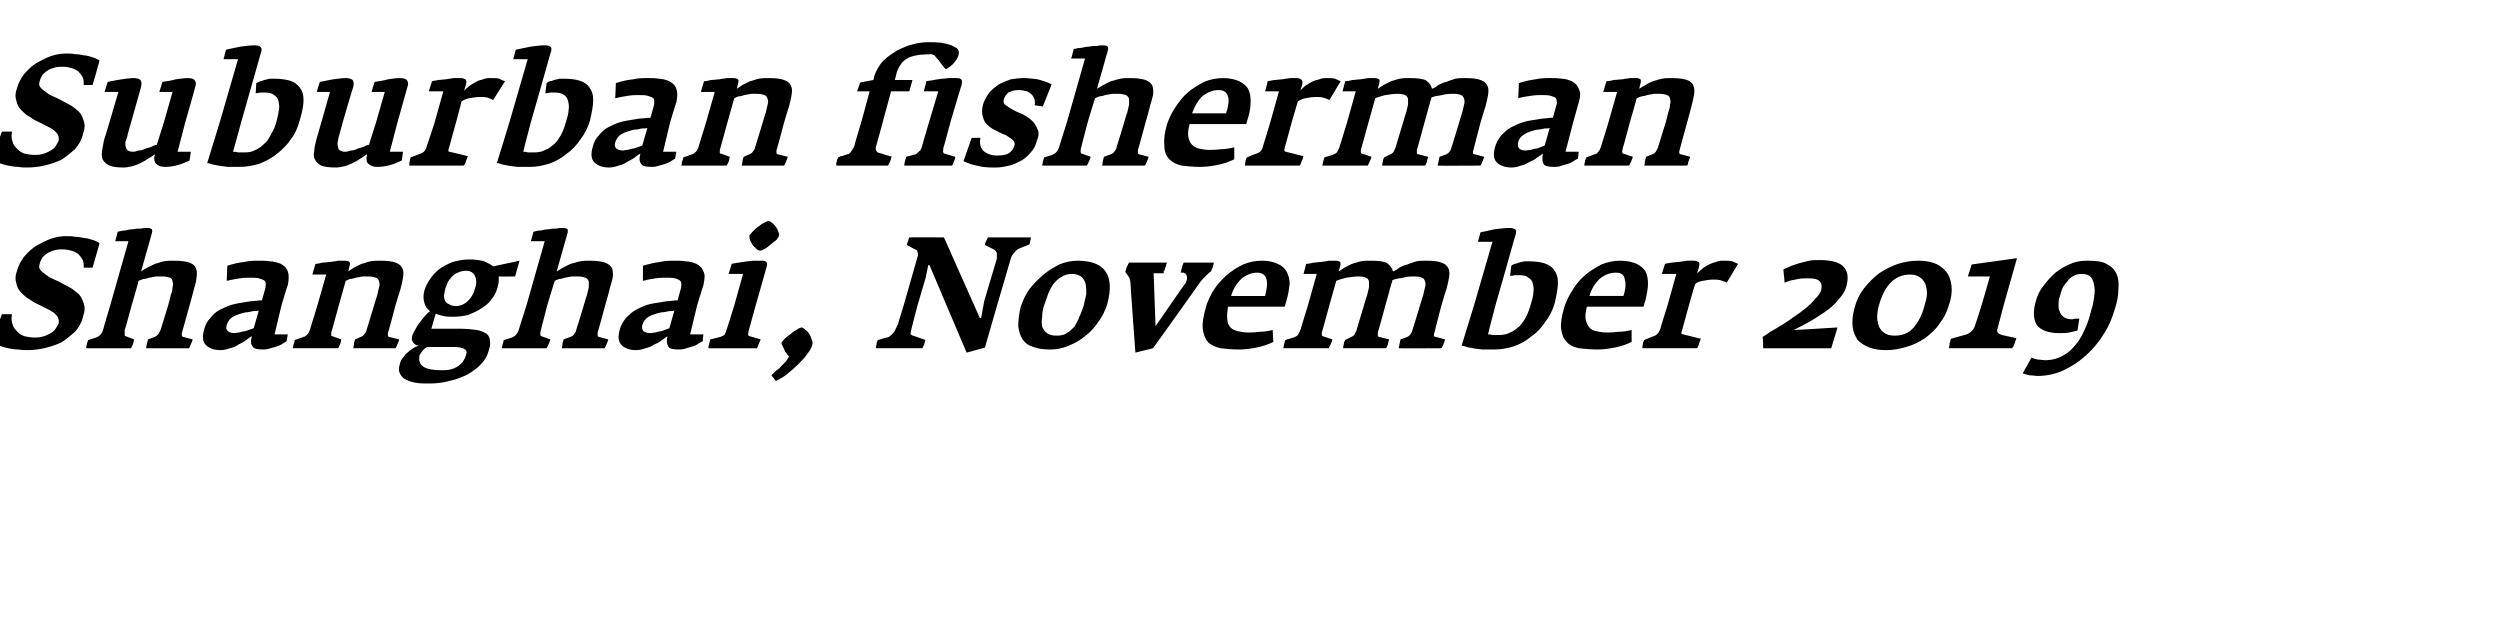
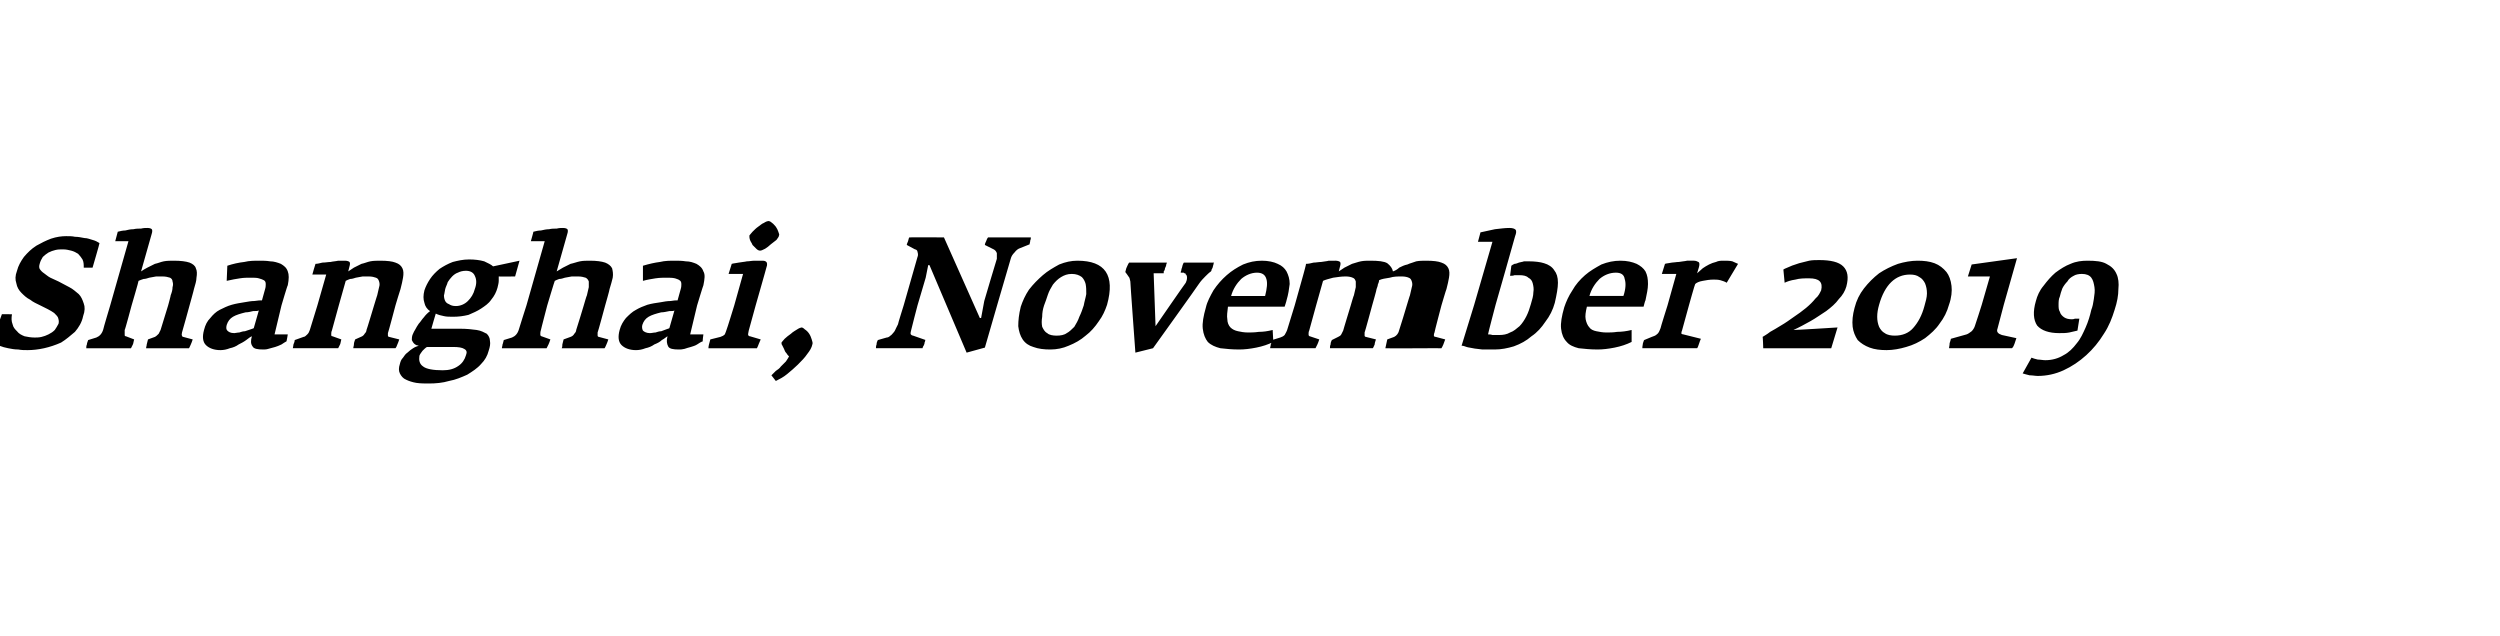
<svg xmlns="http://www.w3.org/2000/svg" version="1.1" width="397px" height="101px" viewBox="0 -5 397 101" style="top:-5px">
  <desc>Suburban fisherman Shanghai, November 2019</desc>
  <defs />
  <g id="Polygon148547">
-     <path d="m13.2 45.2c.3-.8.3-1.5.1-2c-.2-.6-.4-1.1-.8-1.5c-.5-.4-.9-.8-1.5-1.1c-.6-.3-1.1-.6-1.7-.9c-.4-.2-.9-.4-1.3-.6c-.4-.2-.7-.5-1-.7c-.3-.2-.5-.4-.7-.7c-.1-.2-.1-.5 0-.8c.1-.4.3-.8.5-1.1c.3-.3.6-.5.9-.7c.4-.2.7-.3 1.1-.4c.4-.1.8-.1 1.2-.1c.5 0 .9.1 1.3.2c.4.1.8.3 1.1.5c.3.3.5.6.7.9c.2.4.2.8.2 1.3h1.4s1.15-3.92 1.1-3.9c-.3-.2-.7-.4-1.1-.5c-.4-.1-.8-.3-1.3-.3c-.5-.1-1-.2-1.5-.2c-.4-.1-.9-.1-1.4-.1c-.7 0-1.5.1-2.4.4c-.8.3-1.6.7-2.3 1.1c-.8.5-1.4 1.1-2 1.8c-.5.7-.9 1.4-1.1 2.2c-.3.8-.3 1.4-.1 2c.1.6.4 1.1.8 1.5c.4.4.8.8 1.4 1.1c.5.4 1 .6 1.6.9l1.2.6c.4.2.7.4 1 .6c.3.3.5.5.6.7c.1.3.2.6.1 1c-.2.4-.4.7-.6 1c-.3.3-.6.5-1 .7c-.4.2-.7.3-1.1.4c-.4.1-.8.1-1.1.1c-.6 0-1.1-.1-1.6-.2c-.5-.2-.9-.4-1.2-.8c-.3-.3-.6-.6-.7-1.1c-.2-.5-.2-1-.1-1.6H.3s-1.61 4.39-1.6 4.4c.3.2.7.4 1.2.6c.5.2.9.3 1.4.4c.5.1 1 .2 1.6.2c.5.1 1 .1 1.5.1c.8 0 1.7-.1 2.6-.3c.9-.2 1.8-.5 2.7-.9c.8-.5 1.5-1.1 2.2-1.7c.6-.7 1.1-1.5 1.3-2.5zm17.4 3.7l-1.5-.4c-.1 0-.2-.1-.2-.2c-.1-.1 0-.3 0-.5c.02.01 1.2-4.3 1.2-4.3c0 0 .73-2.61.7-2.6c.2-.7.4-1.3.4-1.8c.1-.6.1-1.1-.1-1.5c-.1-.4-.5-.7-1-.9c-.6-.2-1.4-.3-2.5-.3c-.5 0-1.1 0-1.6.1c-.5.1-.9.3-1.4.4l-1.2.6c-.4.2-.7.4-1 .6l1.7-6c.1-.3.1-.6 0-.7c-.1-.1-.3-.2-.7-.2c-.3 0-.6 0-1 .1c-.4 0-.8 0-1.2.1c-.5 0-.9.1-1.3.2c-.4 0-.8.1-1.2.2l-.4 1.5h2.1l-2.9 10.2s-1.14 3.81-1.1 3.8c-.2.7-.6 1.1-1.1 1.3L14 49c-.1.3-.2.5-.2.7c-.1.2-.1.4-.1.6h7.1l.3-.6c.1-.2.1-.5.2-.8l-1.3-.5c-.2 0-.2-.1-.2-.3v-.7c.05.04 1.1-3.9 1.1-3.9c0 0 1.15-3.91 1.1-3.9c.2-.1.5-.2.8-.3c.3 0 .6-.1.9-.2c.4-.1.7-.1 1.1-.2h1c.5 0 .9.1 1.2.2c.2.1.4.3.4.6c.1.3.1.6 0 .9c0 .4-.1.8-.3 1.3c.05-.04-.4 1.6-.4 1.6l-1.2 3.9l-.3.6c-.2.2-.4.4-.6.5l-1.1.4c-.1.3-.1.5-.2.8c0 .2-.1.4-.1.6h6.8c.1-.1.2-.4.3-.6c.1-.2.2-.5.3-.8zm14.9.3c.03-.04.2-1.1.2-1.1h-2.1l1.1-4.6s.95-3.24 1-3.2c.2-1 .2-1.7 0-2.2c-.2-.6-.6-.9-1.1-1.2c-.5-.2-1.1-.4-1.7-.4c-.6-.1-1.2-.1-1.7-.1c-.8 0-1.6 0-2.4.2c-.9.1-1.8.3-2.7.6l-.1 2.4c.8-.2 1.5-.3 2.1-.4c.6-.1 1.2-.1 1.6-.1c.6 0 1.1 0 1.4.1c.4.1.6.2.8.3c.2.1.3.3.3.6c0 .2 0 .5-.1.8l-.5 1.8c-.3 0-.6 0-1.2.1c-.5 0-1 .1-1.6.2c-.6.1-1.3.2-2 .4c-.7.2-1.3.5-1.9.8c-.6.3-1.1.8-1.5 1.3c-.5.5-.8 1.1-1 1.9c-.3 1.1-.2 1.9.3 2.4c.5.5 1.3.8 2.3.8c.5 0 1-.1 1.5-.3c.5-.1 1-.3 1.4-.6c.4-.2.8-.4 1.2-.7c.3-.2.6-.5.9-.6c-.2.7-.2 1.2.1 1.6c.2.4.8.5 1.7.5c.2 0 .5 0 .8-.1l1.1-.3c.3-.1.6-.2 1-.4c.3-.2.6-.4.8-.5zm-5.2-2.1c-.1.1-.3.1-.5.2l-.9.3c-.3 0-.6.1-.9.2c-.3 0-.6.1-.8.1c-.6 0-.9-.2-1.1-.4c-.2-.2-.2-.5-.1-.9c.2-.6.5-1 1-1.3c.5-.3 1.2-.5 2-.7c.4 0 .8-.1 1.2-.2c.5 0 .7 0 .9-.1l-.8 2.8zm23.1 1.8l-1.6-.4c-.1 0-.2-.1-.2-.2v-.4c.04-.01 1.2-4.4 1.2-4.4c0 0 .78-2.61.8-2.6c.2-.7.3-1.3.4-1.8c.1-.6.1-1.1-.1-1.5c-.2-.4-.5-.7-1.1-.9c-.5-.2-1.3-.3-2.4-.3c-.5 0-1.1 0-1.6.1c-.5.1-.9.3-1.4.4l-1.2.6l-.9.6l.2-.8c.1-.3.1-.6 0-.7c-.1-.1-.4-.2-.7-.2h-1.1c-.4.1-.8.1-1.2.2c-.4 0-.8.1-1.3.1c-.4.1-.8.2-1.1.2c-.04.04-.5 1.7-.5 1.7h2.2l-1.4 4.9s-1.21 3.89-1.2 3.9c-.1.3-.2.5-.4.7c-.2.2-.4.4-.6.4l-1.4.5c0 .2-.1.5-.2.7c0 .2-.1.5-.1.6h7.2l.3-.6c.1-.2.1-.5.2-.8l-1.4-.5c-.2 0-.2-.1-.2-.3c0-.2 0-.4.1-.6l1.1-4l1.1-3.9c.2-.1.4-.2.7-.3c.3 0 .6-.1.9-.2c.4-.1.7-.1 1.1-.2h.9c.6 0 .9.1 1.2.2c.3.1.4.3.5.6c.1.3.1.6 0 .9c-.1.4-.2.8-.3 1.3c0-.04-.5 1.6-.5 1.6c0 0-1.18 3.94-1.2 3.9c0 .2-.1.4-.3.6c-.1.2-.3.4-.6.5l-.9.4c-.1.3-.2.5-.2.8c0 .2-.1.4-.1.6h6.7c.1-.1.2-.3.3-.6c.1-.2.2-.5.3-.8zm18.4-10l.7-2.5l-4.2.9c-.3-.3-.8-.5-1.4-.8c-.7-.2-1.5-.3-2.4-.3c-1 0-1.8.2-2.6.4c-.8.3-1.5.7-2.1 1.1c-.6.5-1.1 1-1.5 1.6c-.4.6-.7 1.2-.9 1.8c-.2.8-.2 1.4 0 2c.1.5.4 1 .9 1.3c-.4.3-.7.6-1 1c-.3.3-.5.7-.8 1c-.2.3-.4.6-.6 1c-.2.3-.3.6-.4.8c-.1.3-.1.6-.1.8c.1.2.2.4.3.5c.1.1.2.2.4.3c.1 0 .3.1.4.1c-.3.1-.6.2-.9.4c-.3.2-.6.4-.9.7c-.3.2-.5.5-.7.8c-.3.3-.4.6-.5 1c-.2.6-.2 1.1 0 1.5c.2.4.5.8 1 1c.4.2 1 .4 1.6.5c.7.1 1.3.1 2 .1c1.1 0 2.2-.1 3.2-.4c1.1-.2 2-.6 2.9-1c.8-.5 1.6-1 2.2-1.7c.6-.6 1-1.3 1.2-2.1c.2-.6.3-1.1.2-1.6c0-.4-.2-.8-.5-1.1c-.4-.2-.9-.5-1.6-.6c-.7-.1-1.6-.2-2.7-.2h-4.5s.67-2.36.7-2.4c.4.2.8.3 1.3.4c.4.1.9.1 1.5.1c.8 0 1.6-.1 2.4-.3c.7-.3 1.4-.6 2-1c.6-.4 1.2-.8 1.6-1.4c.5-.6.8-1.2 1-1.9c.1-.4.2-.8.2-1.1v-.7c-.04.04 2.6 0 2.6 0zm-6.4 2c-.2.8-.6 1.4-1.1 1.9c-.5.5-1.2.8-1.9.8c-.5 0-.8-.1-1.1-.3c-.3-.1-.5-.3-.6-.5c-.1-.2-.2-.5-.2-.9c.1-.3.1-.6.2-1c.1-.4.3-.7.4-1.1c.2-.3.4-.6.7-.9c.3-.3.6-.5.9-.6c.4-.2.8-.3 1.3-.3c.7 0 1.2.3 1.4.8c.3.6.3 1.3 0 2.1zM74 51.4c-.2.7-.6 1.3-1.2 1.7c-.7.5-1.5.7-2.5.7c-1.5 0-2.6-.2-3.1-.6c-.6-.4-.7-1-.6-1.7c.1-.3.3-.5.5-.8c.2-.2.5-.5.7-.6h4.2c.8 0 1.4.1 1.7.3c.4.2.5.5.3 1zm22.6-2.5l-1.5-.4c-.1 0-.2-.1-.2-.2v-.5c.04.01 1.2-4.3 1.2-4.3c0 0 .75-2.61.7-2.6c.2-.7.4-1.3.5-1.8c.1-.6 0-1.1-.1-1.5c-.2-.4-.6-.7-1.1-.9c-.6-.2-1.4-.3-2.4-.3c-.6 0-1.1 0-1.6.1c-.5.1-1 .3-1.5.4l-1.2.6c-.3.2-.7.4-1 .6l1.7-6c.1-.3.1-.6 0-.7c-.1-.1-.3-.2-.7-.2c-.3 0-.6 0-1 .1c-.4 0-.8 0-1.2.1c-.4 0-.9.1-1.3.2c-.4 0-.8.1-1.2.2c.04-.04-.4 1.5-.4 1.5h2.2l-2.9 10.2s-1.22 3.81-1.2 3.8c-.2.7-.6 1.1-1.1 1.3L80 49c-.1.3-.1.5-.2.7c0 .2-.1.4-.1.6h7.1l.3-.6c.1-.2.2-.5.3-.8l-1.4-.5c-.1 0-.2-.1-.2-.3c0-.2 0-.4.1-.7c-.03.04 1-3.9 1-3.9c0 0 1.17-3.91 1.2-3.9c.2-.1.4-.2.7-.3c.3 0 .6-.1.9-.2c.4-.1.7-.1 1.1-.2h1c.5 0 .9.1 1.2.2c.2.1.4.3.5.6v.9c-.1.4-.2.8-.3 1.3c-.03-.04-.5 1.6-.5 1.6c0 0-1.16 3.86-1.2 3.9c0 .2-.1.4-.3.6c-.1.2-.3.4-.6.5l-1.1.4c-.1.3-.1.5-.2.8c0 .2 0 .4-.1.6h6.8c.1-.1.2-.4.3-.6c.1-.2.2-.5.3-.8zm15 .3c-.05-.04.1-1.1.1-1.1h-2.1l1.1-4.6s.98-3.24 1-3.2c.2-1 .3-1.7 0-2.2c-.2-.6-.6-.9-1.1-1.2c-.5-.2-1-.4-1.7-.4c-.6-.1-1.2-.1-1.7-.1c-.8 0-1.6 0-2.4.2c-.8.1-1.7.3-2.7.6v2.4c.7-.2 1.4-.3 2-.4c.7-.1 1.2-.1 1.7-.1c.5 0 1 0 1.4.1c.3.1.6.2.7.3c.2.1.3.3.3.6c0 .2 0 .5-.1.8l-.5 1.8c-.3 0-.6 0-1.1.1c-.5 0-1.1.1-1.6.2c-.7.1-1.4.2-2.1.4c-.6.2-1.3.5-1.8.8c-.6.3-1.1.8-1.6 1.3c-.4.5-.8 1.1-1 1.9c-.3 1.1-.2 1.9.3 2.4c.5.5 1.3.8 2.3.8c.5 0 1-.1 1.5-.3c.5-.1 1-.3 1.4-.6c.5-.2.9-.4 1.2-.7c.4-.2.7-.5.9-.6c-.2.7-.1 1.2.1 1.6c.2.4.8.5 1.7.5c.3 0 .5 0 .9-.1c.3-.1.6-.2 1-.3c.3-.1.7-.2 1-.4c.3-.2.6-.4.9-.5zm-5.3-2.1c-.1.1-.3.1-.5.2c-.3.1-.5.2-.8.3c-.3 0-.6.1-.9.2c-.3 0-.6.1-.9.1c-.5 0-.9-.2-1.1-.4c-.1-.2-.2-.5-.1-.9c.2-.6.5-1 1-1.3c.5-.3 1.2-.5 2-.7c.4 0 .8-.1 1.3-.2c.4 0 .7 0 .8-.1l-.8 2.8zm17.4-14.7c.1-.1 0-.3-.1-.6c-.1-.3-.2-.5-.4-.8c-.2-.2-.4-.5-.6-.6c-.2-.2-.4-.3-.6-.3c-.1 0-.4.1-.7.3c-.3.1-.6.4-.9.6c-.3.2-.6.5-.9.8c-.2.2-.4.5-.5.6c0 .2 0 .4.1.7c.1.3.3.5.4.8l.6.6c.2.2.4.3.6.3c.2 0 .4-.1.8-.3c.3-.2.6-.4.9-.7c.3-.2.6-.5.9-.7c.2-.3.4-.5.4-.7zm-2.9 16.5l-1.7-.5c-.2 0-.2-.1-.3-.2c0-.1 0-.3.1-.7l1.1-4s1.73-6.04 1.7-6c.2-.5.1-.8 0-.9c-.2-.2-.4-.2-.8-.2h-1.1c-.4 0-.8.1-1.2.1c-.4.1-.8.1-1.3.2c-.4.1-.8.1-1.1.2l-.5 1.6h2.3l-1.4 5s-1.18 3.84-1.2 3.8c-.1.3-.2.6-.3.8c-.2.2-.4.3-.7.4l-1.6.4c-.2.7-.3 1.1-.3 1.4h7.7c.1-.2.2-.4.3-.7c.1-.2.2-.5.3-.7zm8.2.8c.1-.2 0-.5-.1-.8c-.1-.3-.2-.6-.4-.9c-.2-.3-.4-.5-.7-.7c-.2-.2-.4-.3-.5-.3c-.1 0-.4.1-.7.3c-.3.2-.7.4-1 .7c-.4.3-.7.5-1 .8c-.3.3-.4.5-.5.6c0 .1 0 .3.1.4l.3.6c.1.3.2.5.4.7c.1.2.3.4.4.5c-.1.2-.3.5-.5.8l-.8.8c-.2.3-.5.5-.8.7l-.7.7l.7.9c.6-.3 1.2-.6 1.8-1.1c.6-.5 1.2-1 1.7-1.5c.6-.6 1.1-1.1 1.5-1.7c.4-.5.7-1 .8-1.5zm34.5-15.9c0-.2.1-.3.1-.6c.1-.2.1-.4.1-.5h-6.8c-.1.1-.2.3-.3.6c-.1.2-.2.4-.2.6l1.4.7c.2.1.4.3.5.6v.9c-.04.04-2 6.7-2 6.7l-.5 2.7h-.2l-5.7-12.8s-5.49-.04-5.5 0c-.1.1-.1.3-.2.6c-.1.3-.2.4-.2.6l1.3.7c.2 0 .4.2.4.4c.1.3.1.6 0 .8c0 .04-2.2 7.7-2.2 7.7c0 0-.93 2.96-.9 3l-.3.6c-.1.2-.2.5-.4.7c-.2.2-.3.4-.5.5c-.2.2-.4.3-.6.3l-1.4.4c-.1.2-.2.4-.2.7c-.1.2-.1.5-.1.6h7.4s0-.1.1-.3c.1-.1.1-.2.2-.4c0-.1 0-.2.1-.4c0-.1 0-.2.1-.2l-2-.7c-.2 0-.4-.2-.4-.3c0-.1 0-.3.1-.6c-.02-.01 1-3.9 1-3.9l1.3-4.4l.4-2h.2l5.9 13.9l2.9-.8s4.07-14.09 4.1-14.1c.1-.4.3-.7.6-1c.3-.4.6-.6.9-.7l1.5-.6zm12.3 9.6c1.3-4.7-.3-7-4.7-7c-1 0-1.9.2-2.9.6c-.9.5-1.8 1-2.6 1.7c-.8.7-1.5 1.4-2.2 2.3c-.6.9-1 1.8-1.3 2.7c-.3 1.2-.4 2.2-.4 3.1c.1.8.3 1.5.7 2.1c.4.6 1 1 1.7 1.2c.8.3 1.7.4 2.7.4c1 0 2-.2 2.9-.6c1-.4 1.9-.9 2.7-1.6c.8-.6 1.5-1.4 2.1-2.3c.6-.8 1-1.7 1.3-2.6zm-3.7.1c-.2.6-.4 1.2-.7 1.8c-.2.6-.5 1.1-.8 1.6c-.4.4-.8.8-1.2 1c-.4.3-1 .4-1.6.4c-.6 0-1.2-.1-1.5-.4c-.4-.2-.6-.6-.8-1c-.1-.5-.1-1 0-1.6c0-.6.1-1.2.3-1.8c.2-.5.4-1.1.6-1.7c.2-.6.5-1.1.8-1.6c.4-.5.8-.9 1.3-1.2c.5-.3 1-.5 1.7-.5c.7 0 1.2.2 1.6.5c.3.3.5.7.6 1.1c.1.5.1 1 .1 1.6c-.1.6-.3 1.2-.4 1.8zm20.6-6.5c0-.2.1-.3.1-.3H188c-.1.1-.1.2-.2.4c0 .1-.1.3-.1.4c-.1.2-.1.3-.1.4c-.1.2-.1.3-.1.4h.5c0 .1.1.1.2.1c.1.1.1.1.1.2c.1 0 .2.2.2.5c0 .3-.1.6-.2.8c-.05.01-4.8 6.9-4.8 6.9l-.3-8.4h1.6v-.3c.1-.1.2-.3.2-.5c.1-.2.2-.4.2-.6c.1-.2.1-.3.1-.3h-6c-.2.3-.3.6-.4.8c-.1.2-.1.4-.2.7c.2.3.4.5.5.7c.2.2.2.4.3.8c-.03-.04.8 11.3.8 11.3l2.8-.7s7.24-10.09 7.2-10.1c.4-.6.8-1 1.1-1.3c.3-.3.6-.6.9-.8c0 0 .1-.1.1-.3c.1-.1.1-.2.2-.4c0-.2.1-.3.1-.4zm11.3 6.7s.34-1.04.3-1c.3-1 .4-1.8.5-2.6c0-.8-.2-1.4-.5-2c-.3-.5-.7-.9-1.4-1.2c-.6-.3-1.5-.5-2.5-.5c-1.1 0-2 .2-3 .6c-1 .5-1.8 1-2.6 1.7c-.8.7-1.5 1.5-2.1 2.4c-.5.9-1 1.8-1.2 2.7c-.4 1.4-.6 2.5-.5 3.4c.1.9.4 1.6.8 2.1c.5.5 1.2.8 2 1c.9.1 1.8.2 3 .2c.8 0 1.7-.1 2.7-.3c1-.2 1.9-.5 2.7-.9l-.1-1.9c-.8.2-1.5.3-2.2.3c-.7.1-1.3.1-1.7.1c-.6 0-1.2-.1-1.6-.2c-.5-.1-.9-.3-1.2-.6c-.3-.3-.5-.8-.5-1.3c-.1-.5 0-1.2.1-2h9zm-3.1-1.7h-5.4c.3-1.1.9-2 1.6-2.7c.7-.6 1.6-1 2.5-1c.8 0 1.3.3 1.5 1c.2.6.1 1.5-.2 2.7zm28 8.3c.2-.3.4-.8.6-1.4l-1.5-.4c-.2 0-.3-.1-.3-.2c0-.1 0-.3.1-.5c-.04.01 1.1-4.3 1.1-4.3c0 0 .77-2.61.8-2.6c.2-.7.3-1.3.4-1.8c.1-.6.1-1.1-.1-1.5c-.2-.4-.5-.7-1.1-.9c-.5-.2-1.3-.3-2.4-.3c-.5 0-1.1 0-1.6.1c-.5.2-1 .3-1.4.5c-.5.1-.9.3-1.3.5c-.3.3-.7.5-1 .6c-.1-.5-.4-.9-.9-1.3c-.5-.3-1.4-.4-2.7-.4c-.5 0-1 0-1.5.1c-.5.1-1 .3-1.4.4l-1.2.6l-.9.6l.2-.8c.1-.3.1-.6 0-.7c-.1-.1-.4-.2-.7-.2H211c-.3.1-.7.1-1.2.2c-.4 0-.8.1-1.2.1c-.4.1-.8.2-1.2.2c.03.04-.4 1.6-.4 1.6h2.1l-1.4 5l-1.2 3.9c-.1.3-.3.6-.4.8c-.2.2-.4.3-.7.4l-1.3.4c-.1.3-.1.5-.2.7c0 .2-.1.4-.1.6h7.2l.3-.6c.1-.2.2-.5.3-.8l-1.5-.5c-.1 0-.2-.1-.2-.3c0-.2 0-.4.1-.6l1.1-4l1.1-3.9c.4-.2.9-.3 1.6-.5c.7-.1 1.3-.2 2-.2c.5 0 .9.1 1.1.2c.3.1.4.3.5.6v.9c-.1.4-.2.8-.3 1.3c-.03-.04-.5 1.6-.5 1.6c0 0-1.23 4.04-1.2 4l-.3.6c-.1.2-.3.3-.5.4l-1 .5c-.1.2-.2.4-.2.7c-.1.2-.1.4-.1.6h6.8c.1-.1.2-.4.3-.6c0-.2.1-.5.2-.8l-1.6-.4c-.1 0-.2-.1-.2-.2v-.5c.04-.01 1.2-4.3 1.2-4.3c0 0 .75-2.61.7-2.6c.1-.3.2-.5.2-.7c.1-.2.2-.5.2-.7c.4-.2 1-.3 1.7-.4c.6-.2 1.3-.2 1.9-.2c.5 0 .9.1 1.1.2c.3.1.4.3.5.6c.1.3.1.6 0 .9c-.1.4-.2.8-.3 1.3c-.01-.04-.5 1.6-.5 1.6c0 0-1.17 3.91-1.2 3.9c-.1.5-.4.9-.8 1.1l-1.1.4c-.1.5-.2 1-.3 1.4c.04.04 6.8 0 6.8 0c0 0-.01.04 0 0zm18-7.2c.3-1.3.5-2.4.5-3.2c0-.9-.2-1.5-.6-2c-.3-.5-.9-.9-1.6-1.1c-.6-.2-1.5-.3-2.4-.3h-.8c-.2.1-.5.1-.8.2c-.2.1-.5.2-.7.2c-.2.1-.4.2-.5.3l-.2 1.6c.2 0 .5 0 .7-.1h.8c.6 0 1.1.1 1.4.4c.4.2.6.5.7.9c.1.4.2.9.1 1.4c0 .6-.2 1.2-.4 1.9c-.2.7-.4 1.3-.7 1.9c-.3.6-.7 1.2-1.1 1.6c-.5.4-.9.8-1.5 1c-.5.3-1.1.4-1.7.4H237c-.3-.1-.5-.1-.7-.1c-.03-.04 1.2-4.7 1.2-4.7c0 0 3.13-10.91 3.1-10.9c.2-.5.2-.8.1-1c-.2-.2-.5-.3-1-.3c-.7 0-1.4.1-2.3.2c-.8.2-1.5.3-2.3.5l-.4 1.5h2.3l-2.9 10l-2 6.5c.3 0 .5.1.8.2c.3.1.6.1 1 .2c.4.1.9.1 1.5.2h2c1 0 2-.2 3-.5c1.1-.4 2-.9 2.8-1.6c.9-.6 1.6-1.4 2.2-2.3c.7-.9 1.2-1.9 1.5-3zm14.1.6s.26-1.04.3-1c.2-1 .4-1.8.4-2.6c0-.8-.1-1.4-.4-2c-.3-.5-.8-.9-1.4-1.2c-.7-.3-1.5-.5-2.6-.5c-1 0-2 .2-3 .6c-.9.5-1.8 1-2.6 1.7c-.8.7-1.5 1.5-2 2.4c-.6.9-1 1.8-1.3 2.7c-.4 1.4-.6 2.5-.5 3.4c.1.9.4 1.6.9 2.1c.4.5 1.1.8 1.9 1c.9.1 1.9.2 3 .2c.8 0 1.7-.1 2.7-.3c1-.2 1.9-.5 2.7-.9v-1.9c-.8.2-1.6.3-2.3.3c-.6.1-1.2.1-1.7.1c-.6 0-1.1-.1-1.6-.2c-.5-.1-.9-.3-1.1-.6c-.3-.3-.5-.8-.6-1.3c-.1-.5 0-1.2.2-2h9zm-3.2-1.7h-5.4c.3-1.1.9-2 1.6-2.7c.7-.6 1.6-1 2.6-1c.8 0 1.3.3 1.4 1c.2.6.2 1.5-.2 2.7zm18.2-5.1c-.2-.1-.5-.2-.9-.4c-.4-.1-.8-.1-1.4-.1c-.4 0-.8 0-1.2.2c-.4.1-.7.2-1.1.4c-.4.2-.7.4-1 .6c-.3.3-.6.5-.9.8l.3-1c.1-.4.1-.7-.1-.8c-.2-.1-.4-.2-.7-.2h-1.1c-.4.1-.8.1-1.3.2c-.4 0-.8.1-1.1.1c-.4.1-.8.1-1.1.2c.01.01-.5 1.6-.5 1.6h2.3l-1.4 5s-1.14 3.61-1.1 3.6c-.2.5-.3.8-.6 1c-.2.2-.5.3-.8.4l-1.2.5c-.1.1-.1.3-.2.5c0 .2-.1.4-.1.8h8.7c.1-.1.2-.4.3-.7c.1-.3.2-.6.3-.8l-2.8-.7c-.2 0-.2-.1-.3-.1c0-.1 0-.3.1-.5l1.1-4s.95-3.41 1-3.4c.2-.2.6-.4 1.2-.5c.5-.1 1.1-.2 1.7-.2c.4 0 .7 0 1.1.1c.3.1.7.2 1 .4l1.8-3zm14.8 13.4l1-3.3s-6.98.44-7 .4c.9-.4 1.8-.9 2.7-1.4c.9-.5 1.7-1.1 2.5-1.6c.8-.6 1.5-1.2 2-1.9c.6-.6 1-1.3 1.2-2c.4-1.5.2-2.5-.5-3.2c-.7-.7-2-1-3.8-1c-.5 0-1.1 0-1.6.1c-.5.1-1.1.3-1.6.4c-.5.2-1 .3-1.4.5c-.4.2-.8.3-1.1.5l.2 2.1c.4-.2 1-.4 1.7-.5c.7-.2 1.4-.2 2.2-.2c1.6 0 2.2.6 1.9 1.9c-.2.4-.4.9-.9 1.3c-.4.5-.9 1-1.5 1.5c-.6.5-1.3 1-1.9 1.4c-.7.5-1.4 1-2.1 1.4c-.6.4-1.2.7-1.7 1c-.5.4-.9.6-1.2.8c.05-.04.1 1.8.1 1.8h10.8zm18.7-6.9c.4-1.1.5-2.2.4-3c-.1-.9-.4-1.7-.8-2.2c-.5-.6-1.1-1.1-1.9-1.4c-.8-.3-1.7-.4-2.7-.4c-1 0-2.1.2-3.1.5c-1.1.4-2.1.9-3 1.5c-.9.7-1.7 1.5-2.4 2.4c-.7.9-1.2 1.9-1.5 3.1c-.3 1.1-.4 2.1-.3 3c.1.8.4 1.5.8 2.1c.5.5 1.1.9 1.9 1.2c.8.3 1.7.4 2.7.4c1 0 2.1-.2 3.1-.5c1.1-.3 2.1-.8 3-1.4c.9-.7 1.7-1.4 2.3-2.3c.7-.9 1.2-1.9 1.5-3zm-3.9.2c-.4 1.5-1 2.6-1.8 3.5c-.7.8-1.7 1.2-2.9 1.2c-.6 0-1.2-.1-1.6-.4c-.4-.2-.7-.6-.9-1c-.2-.5-.3-1-.3-1.6c0-.6.1-1.2.3-1.9c.9-3.2 2.6-4.8 4.9-4.8c.6 0 1.1.1 1.5.4c.4.2.7.6.9 1c.2.5.3 1 .3 1.6c0 .6-.2 1.3-.4 2zm14.6 5.1l-2.3-.5c-.6-.2-.9-.5-.7-1c0-.04 1-3.8 1-3.8l2.1-7.4l-7.2 1l-.6 1.9h3.5l-1.3 4.5s-1.06 3.36-1.1 3.4c-.1.3-.3.6-.5.8c-.3.2-.5.4-.8.5l-2.5.7c0 .1-.1.4-.2.7c0 .4-.1.6-.1.8h10c.2-.2.3-.4.4-.7l.3-.9zm15.6-4.5c.4-1.2.6-2.3.6-3.3c.1-.9 0-1.8-.3-2.4c-.3-.7-.8-1.2-1.6-1.6c-.7-.4-1.7-.5-3-.5c-.9 0-1.8.1-2.7.5c-.8.3-1.6.8-2.4 1.4c-.7.6-1.3 1.3-1.9 2.1c-.6.7-1 1.6-1.2 2.4c-.5 1.7-.4 3 .2 3.9c.7.8 1.9 1.2 3.5 1.2c.6 0 1.1 0 1.6-.1l1.3-.3l.3-1.9h-.7c-.2.1-.4.1-.5.1c-.5 0-.9-.1-1.2-.3c-.3-.2-.6-.5-.7-.9c-.2-.3-.2-.7-.2-1.1c0-.4 0-.9.2-1.3c.1-.4.2-.8.4-1.3c.2-.4.5-.8.8-1.1c.2-.4.6-.7 1-.9c.3-.2.8-.3 1.3-.3c.7 0 1.2.2 1.5.6c.3.4.4.9.5 1.5c.1.6 0 1.2-.1 1.9c-.1.7-.2 1.2-.4 1.7c-.2.9-.5 1.9-.9 2.8c-.4.9-.8 1.8-1.4 2.5c-.6.8-1.3 1.5-2.1 1.9c-.8.5-1.8.8-2.9.8c-.4 0-.8-.1-1.2-.1c-.4-.1-.8-.2-1-.3l-1.4 2.5c.3.1.7.2 1.1.3c.5 0 .9.1 1.3.1c1.4 0 2.8-.3 4.1-.9c1.3-.6 2.5-1.4 3.6-2.4c1.1-1 2-2.1 2.8-3.4c.8-1.2 1.3-2.5 1.7-3.8z" stroke="none" fill="#000" />
+     <path d="m13.2 45.2c.3-.8.3-1.5.1-2c-.2-.6-.4-1.1-.8-1.5c-.5-.4-.9-.8-1.5-1.1c-.6-.3-1.1-.6-1.7-.9c-.4-.2-.9-.4-1.3-.6c-.4-.2-.7-.5-1-.7c-.3-.2-.5-.4-.7-.7c-.1-.2-.1-.5 0-.8c.1-.4.3-.8.5-1.1c.3-.3.6-.5.9-.7c.4-.2.7-.3 1.1-.4c.4-.1.8-.1 1.2-.1c.5 0 .9.1 1.3.2c.4.1.8.3 1.1.5c.3.3.5.6.7.9c.2.4.2.8.2 1.3h1.4s1.15-3.92 1.1-3.9c-.3-.2-.7-.4-1.1-.5c-.4-.1-.8-.3-1.3-.3c-.5-.1-1-.2-1.5-.2c-.4-.1-.9-.1-1.4-.1c-.7 0-1.5.1-2.4.4c-.8.3-1.6.7-2.3 1.1c-.8.5-1.4 1.1-2 1.8c-.5.7-.9 1.4-1.1 2.2c-.3.8-.3 1.4-.1 2c.1.6.4 1.1.8 1.5c.4.4.8.8 1.4 1.1c.5.4 1 .6 1.6.9l1.2.6c.4.2.7.4 1 .6c.3.3.5.5.6.7c.1.3.2.6.1 1c-.2.4-.4.7-.6 1c-.3.3-.6.5-1 .7c-.4.2-.7.3-1.1.4c-.4.1-.8.1-1.1.1c-.6 0-1.1-.1-1.6-.2c-.5-.2-.9-.4-1.2-.8c-.3-.3-.6-.6-.7-1.1c-.2-.5-.2-1-.1-1.6H.3s-1.61 4.39-1.6 4.4c.3.2.7.4 1.2.6c.5.2.9.3 1.4.4c.5.1 1 .2 1.6.2c.5.1 1 .1 1.5.1c.8 0 1.7-.1 2.6-.3c.9-.2 1.8-.5 2.7-.9c.8-.5 1.5-1.1 2.2-1.7c.6-.7 1.1-1.5 1.3-2.5zm17.4 3.7l-1.5-.4c-.1 0-.2-.1-.2-.2c-.1-.1 0-.3 0-.5c.02.01 1.2-4.3 1.2-4.3c0 0 .73-2.61.7-2.6c.2-.7.4-1.3.4-1.8c.1-.6.1-1.1-.1-1.5c-.1-.4-.5-.7-1-.9c-.6-.2-1.4-.3-2.5-.3c-.5 0-1.1 0-1.6.1c-.5.1-.9.3-1.4.4l-1.2.6c-.4.2-.7.4-1 .6l1.7-6c.1-.3.1-.6 0-.7c-.1-.1-.3-.2-.7-.2c-.3 0-.6 0-1 .1c-.4 0-.8 0-1.2.1c-.5 0-.9.1-1.3.2c-.4 0-.8.1-1.2.2l-.4 1.5h2.1l-2.9 10.2s-1.14 3.81-1.1 3.8c-.2.7-.6 1.1-1.1 1.3L14 49c-.1.3-.2.5-.2.7c-.1.2-.1.4-.1.6h7.1l.3-.6c.1-.2.1-.5.2-.8l-1.3-.5c-.2 0-.2-.1-.2-.3v-.7c.05.04 1.1-3.9 1.1-3.9c0 0 1.15-3.91 1.1-3.9c.2-.1.5-.2.8-.3c.3 0 .6-.1.9-.2c.4-.1.7-.1 1.1-.2h1c.5 0 .9.1 1.2.2c.2.1.4.3.4.6c.1.3.1.6 0 .9c0 .4-.1.8-.3 1.3c.05-.04-.4 1.6-.4 1.6l-1.2 3.9l-.3.6c-.2.2-.4.4-.6.5l-1.1.4c-.1.3-.1.5-.2.8c0 .2-.1.4-.1.6h6.8c.1-.1.2-.4.3-.6c.1-.2.2-.5.3-.8zm14.9.3c.03-.04.2-1.1.2-1.1h-2.1l1.1-4.6s.95-3.24 1-3.2c.2-1 .2-1.7 0-2.2c-.2-.6-.6-.9-1.1-1.2c-.5-.2-1.1-.4-1.7-.4c-.6-.1-1.2-.1-1.7-.1c-.8 0-1.6 0-2.4.2c-.9.1-1.8.3-2.7.6l-.1 2.4c.8-.2 1.5-.3 2.1-.4c.6-.1 1.2-.1 1.6-.1c.6 0 1.1 0 1.4.1c.4.1.6.2.8.3c.2.1.3.3.3.6c0 .2 0 .5-.1.8l-.5 1.8c-.3 0-.6 0-1.2.1c-.5 0-1 .1-1.6.2c-.6.1-1.3.2-2 .4c-.7.2-1.3.5-1.9.8c-.6.3-1.1.8-1.5 1.3c-.5.5-.8 1.1-1 1.9c-.3 1.1-.2 1.9.3 2.4c.5.5 1.3.8 2.3.8c.5 0 1-.1 1.5-.3c.5-.1 1-.3 1.4-.6c.4-.2.8-.4 1.2-.7c.3-.2.6-.5.9-.6c-.2.7-.2 1.2.1 1.6c.2.4.8.5 1.7.5c.2 0 .5 0 .8-.1l1.1-.3c.3-.1.6-.2 1-.4c.3-.2.6-.4.8-.5zm-5.2-2.1c-.1.1-.3.1-.5.2l-.9.3c-.3 0-.6.1-.9.2c-.3 0-.6.1-.8.1c-.6 0-.9-.2-1.1-.4c-.2-.2-.2-.5-.1-.9c.2-.6.5-1 1-1.3c.5-.3 1.2-.5 2-.7c.4 0 .8-.1 1.2-.2c.5 0 .7 0 .9-.1l-.8 2.8zm23.1 1.8l-1.6-.4c-.1 0-.2-.1-.2-.2v-.4c.04-.01 1.2-4.4 1.2-4.4c0 0 .78-2.61.8-2.6c.2-.7.3-1.3.4-1.8c.1-.6.1-1.1-.1-1.5c-.2-.4-.5-.7-1.1-.9c-.5-.2-1.3-.3-2.4-.3c-.5 0-1.1 0-1.6.1c-.5.1-.9.3-1.4.4l-1.2.6l-.9.6l.2-.8c.1-.3.1-.6 0-.7c-.1-.1-.4-.2-.7-.2h-1.1c-.4.1-.8.1-1.2.2c-.4 0-.8.1-1.3.1c-.4.1-.8.2-1.1.2c-.04.04-.5 1.7-.5 1.7h2.2l-1.4 4.9s-1.21 3.89-1.2 3.9c-.1.3-.2.5-.4.7c-.2.2-.4.4-.6.4l-1.4.5c0 .2-.1.5-.2.7c0 .2-.1.5-.1.6h7.2l.3-.6c.1-.2.1-.5.2-.8l-1.4-.5c-.2 0-.2-.1-.2-.3c0-.2 0-.4.1-.6l1.1-4l1.1-3.9c.2-.1.4-.2.7-.3c.3 0 .6-.1.9-.2c.4-.1.7-.1 1.1-.2h.9c.6 0 .9.1 1.2.2c.3.1.4.3.5.6c.1.3.1.6 0 .9c-.1.4-.2.8-.3 1.3c0-.04-.5 1.6-.5 1.6c0 0-1.18 3.94-1.2 3.9c0 .2-.1.4-.3.6c-.1.2-.3.4-.6.5l-.9.4c-.1.3-.2.5-.2.8c0 .2-.1.4-.1.6h6.7c.1-.1.2-.3.3-.6c.1-.2.2-.5.3-.8zm18.4-10l.7-2.5l-4.2.9c-.3-.3-.8-.5-1.4-.8c-.7-.2-1.5-.3-2.4-.3c-1 0-1.8.2-2.6.4c-.8.3-1.5.7-2.1 1.1c-.6.5-1.1 1-1.5 1.6c-.4.6-.7 1.2-.9 1.8c-.2.8-.2 1.4 0 2c.1.5.4 1 .9 1.3c-.4.3-.7.6-1 1c-.3.3-.5.7-.8 1c-.2.3-.4.6-.6 1c-.2.3-.3.6-.4.8c-.1.3-.1.6-.1.8c.1.2.2.4.3.5c.1.1.2.2.4.3c.1 0 .3.1.4.1c-.3.1-.6.2-.9.4c-.3.2-.6.4-.9.7c-.3.2-.5.5-.7.8c-.3.3-.4.6-.5 1c-.2.6-.2 1.1 0 1.5c.2.4.5.8 1 1c.4.2 1 .4 1.6.5c.7.1 1.3.1 2 .1c1.1 0 2.2-.1 3.2-.4c1.1-.2 2-.6 2.9-1c.8-.5 1.6-1 2.2-1.7c.6-.6 1-1.3 1.2-2.1c.2-.6.3-1.1.2-1.6c0-.4-.2-.8-.5-1.1c-.4-.2-.9-.5-1.6-.6c-.7-.1-1.6-.2-2.7-.2h-4.5s.67-2.36.7-2.4c.4.2.8.3 1.3.4c.4.1.9.1 1.5.1c.8 0 1.6-.1 2.4-.3c.7-.3 1.4-.6 2-1c.6-.4 1.2-.8 1.6-1.4c.5-.6.8-1.2 1-1.9c.1-.4.2-.8.2-1.1v-.7c-.04.04 2.6 0 2.6 0zm-6.4 2c-.2.8-.6 1.4-1.1 1.9c-.5.5-1.2.8-1.9.8c-.5 0-.8-.1-1.1-.3c-.3-.1-.5-.3-.6-.5c-.1-.2-.2-.5-.2-.9c.1-.3.1-.6.2-1c.1-.4.3-.7.4-1.1c.2-.3.4-.6.7-.9c.3-.3.6-.5.9-.6c.4-.2.8-.3 1.3-.3c.7 0 1.2.3 1.4.8c.3.6.3 1.3 0 2.1zM74 51.4c-.2.7-.6 1.3-1.2 1.7c-.7.5-1.5.7-2.5.7c-1.5 0-2.6-.2-3.1-.6c-.6-.4-.7-1-.6-1.7c.1-.3.3-.5.5-.8c.2-.2.5-.5.7-.6h4.2c.8 0 1.4.1 1.7.3c.4.2.5.5.3 1zm22.6-2.5l-1.5-.4c-.1 0-.2-.1-.2-.2v-.5c.04.01 1.2-4.3 1.2-4.3c0 0 .75-2.61.7-2.6c.2-.7.4-1.3.5-1.8c.1-.6 0-1.1-.1-1.5c-.2-.4-.6-.7-1.1-.9c-.6-.2-1.4-.3-2.4-.3c-.6 0-1.1 0-1.6.1c-.5.1-1 .3-1.5.4l-1.2.6c-.3.2-.7.4-1 .6l1.7-6c.1-.3.1-.6 0-.7c-.1-.1-.3-.2-.7-.2c-.3 0-.6 0-1 .1c-.4 0-.8 0-1.2.1c-.4 0-.9.1-1.3.2c-.4 0-.8.1-1.2.2c.04-.04-.4 1.5-.4 1.5h2.2l-2.9 10.2s-1.22 3.81-1.2 3.8c-.2.7-.6 1.1-1.1 1.3L80 49c-.1.3-.1.5-.2.7c0 .2-.1.4-.1.6h7.1l.3-.6c.1-.2.2-.5.3-.8l-1.4-.5c-.1 0-.2-.1-.2-.3c0-.2 0-.4.1-.7c-.03.04 1-3.9 1-3.9c0 0 1.17-3.91 1.2-3.9c.2-.1.4-.2.7-.3c.3 0 .6-.1.9-.2c.4-.1.7-.1 1.1-.2h1c.5 0 .9.1 1.2.2c.2.1.4.3.5.6v.9c-.1.4-.2.8-.3 1.3c-.03-.04-.5 1.6-.5 1.6c0 0-1.16 3.86-1.2 3.9c0 .2-.1.4-.3.6c-.1.2-.3.4-.6.5l-1.1.4c-.1.3-.1.5-.2.8c0 .2 0 .4-.1.6h6.8c.1-.1.2-.4.3-.6c.1-.2.2-.5.3-.8zm15 .3c-.05-.04.1-1.1.1-1.1h-2.1l1.1-4.6s.98-3.24 1-3.2c.2-1 .3-1.7 0-2.2c-.2-.6-.6-.9-1.1-1.2c-.5-.2-1-.4-1.7-.4c-.6-.1-1.2-.1-1.7-.1c-.8 0-1.6 0-2.4.2c-.8.1-1.7.3-2.7.6v2.4c.7-.2 1.4-.3 2-.4c.7-.1 1.2-.1 1.7-.1c.5 0 1 0 1.4.1c.3.1.6.2.7.3c.2.1.3.3.3.6c0 .2 0 .5-.1.8l-.5 1.8c-.3 0-.6 0-1.1.1c-.5 0-1.1.1-1.6.2c-.7.1-1.4.2-2.1.4c-.6.2-1.3.5-1.8.8c-.6.3-1.1.8-1.6 1.3c-.4.5-.8 1.1-1 1.9c-.3 1.1-.2 1.9.3 2.4c.5.5 1.3.8 2.3.8c.5 0 1-.1 1.5-.3c.5-.1 1-.3 1.4-.6c.5-.2.9-.4 1.2-.7c.4-.2.7-.5.9-.6c-.2.7-.1 1.2.1 1.6c.2.4.8.5 1.7.5c.3 0 .5 0 .9-.1c.3-.1.6-.2 1-.3c.3-.1.7-.2 1-.4c.3-.2.6-.4.9-.5zm-5.3-2.1c-.1.1-.3.1-.5.2c-.3.1-.5.2-.8.3c-.3 0-.6.1-.9.2c-.3 0-.6.1-.9.1c-.5 0-.9-.2-1.1-.4c-.1-.2-.2-.5-.1-.9c.2-.6.5-1 1-1.3c.5-.3 1.2-.5 2-.7c.4 0 .8-.1 1.3-.2c.4 0 .7 0 .8-.1l-.8 2.8zm17.4-14.7c.1-.1 0-.3-.1-.6c-.1-.3-.2-.5-.4-.8c-.2-.2-.4-.5-.6-.6c-.2-.2-.4-.3-.6-.3c-.1 0-.4.1-.7.3c-.3.1-.6.4-.9.6c-.3.2-.6.5-.9.8c-.2.2-.4.5-.5.6c0 .2 0 .4.1.7c.1.3.3.5.4.8l.6.6c.2.2.4.3.6.3c.2 0 .4-.1.8-.3c.3-.2.6-.4.9-.7c.3-.2.6-.5.9-.7c.2-.3.4-.5.4-.7zm-2.9 16.5l-1.7-.5c-.2 0-.2-.1-.3-.2c0-.1 0-.3.1-.7l1.1-4s1.73-6.04 1.7-6c.2-.5.1-.8 0-.9c-.2-.2-.4-.2-.8-.2h-1.1c-.4 0-.8.1-1.2.1c-.4.1-.8.1-1.3.2c-.4.1-.8.1-1.1.2l-.5 1.6h2.3l-1.4 5s-1.18 3.84-1.2 3.8c-.1.3-.2.6-.3.8c-.2.2-.4.3-.7.4l-1.6.4c-.2.7-.3 1.1-.3 1.4h7.7c.1-.2.2-.4.3-.7c.1-.2.2-.5.3-.7zm8.2.8c.1-.2 0-.5-.1-.8c-.1-.3-.2-.6-.4-.9c-.2-.3-.4-.5-.7-.7c-.2-.2-.4-.3-.5-.3c-.1 0-.4.1-.7.3c-.3.2-.7.4-1 .7c-.4.3-.7.5-1 .8c-.3.3-.4.5-.5.6c0 .1 0 .3.1.4l.3.6c.1.3.2.5.4.7c.1.2.3.4.4.5c-.1.2-.3.5-.5.8l-.8.8c-.2.3-.5.5-.8.7l-.7.7l.7.9c.6-.3 1.2-.6 1.8-1.1c.6-.5 1.2-1 1.7-1.5c.6-.6 1.1-1.1 1.5-1.7c.4-.5.7-1 .8-1.5zm34.5-15.9c0-.2.1-.3.1-.6c.1-.2.1-.4.1-.5h-6.8c-.1.1-.2.3-.3.6c-.1.2-.2.4-.2.6l1.4.7c.2.1.4.3.5.6v.9c-.04.04-2 6.7-2 6.7l-.5 2.7h-.2l-5.7-12.8s-5.49-.04-5.5 0c-.1.1-.1.3-.2.6c-.1.3-.2.4-.2.6l1.3.7c.2 0 .4.2.4.4c.1.3.1.6 0 .8c0 .04-2.2 7.7-2.2 7.7c0 0-.93 2.96-.9 3l-.3.6c-.1.2-.2.5-.4.7c-.2.2-.3.4-.5.5c-.2.2-.4.3-.6.3l-1.4.4c-.1.2-.2.4-.2.7c-.1.2-.1.5-.1.6h7.4s0-.1.1-.3c.1-.1.1-.2.2-.4c0-.1 0-.2.1-.4c0-.1 0-.2.1-.2l-2-.7c-.2 0-.4-.2-.4-.3c0-.1 0-.3.1-.6c-.02-.01 1-3.9 1-3.9l1.3-4.4l.4-2h.2l5.9 13.9l2.9-.8s4.07-14.09 4.1-14.1c.1-.4.3-.7.6-1c.3-.4.6-.6.9-.7l1.5-.6zm12.3 9.6c1.3-4.7-.3-7-4.7-7c-1 0-1.9.2-2.9.6c-.9.5-1.8 1-2.6 1.7c-.8.7-1.5 1.4-2.2 2.3c-.6.9-1 1.8-1.3 2.7c-.3 1.2-.4 2.2-.4 3.1c.1.8.3 1.5.7 2.1c.4.6 1 1 1.7 1.2c.8.3 1.7.4 2.7.4c1 0 2-.2 2.9-.6c1-.4 1.9-.9 2.7-1.6c.8-.6 1.5-1.4 2.1-2.3c.6-.8 1-1.7 1.3-2.6zm-3.7.1c-.2.6-.4 1.2-.7 1.8c-.2.6-.5 1.1-.8 1.6c-.4.4-.8.8-1.2 1c-.4.3-1 .4-1.6.4c-.6 0-1.2-.1-1.5-.4c-.4-.2-.6-.6-.8-1c-.1-.5-.1-1 0-1.6c0-.6.1-1.2.3-1.8c.2-.5.4-1.1.6-1.7c.2-.6.5-1.1.8-1.6c.4-.5.8-.9 1.3-1.2c.5-.3 1-.5 1.7-.5c.7 0 1.2.2 1.6.5c.3.3.5.7.6 1.1c.1.5.1 1 .1 1.6c-.1.6-.3 1.2-.4 1.8zm20.6-6.5c0-.2.1-.3.1-.3H188c-.1.1-.1.2-.2.4c0 .1-.1.3-.1.4c-.1.2-.1.3-.1.4c-.1.2-.1.3-.1.4h.5c0 .1.1.1.2.1c.1.1.1.1.1.2c.1 0 .2.2.2.5c0 .3-.1.6-.2.8c-.05.01-4.8 6.9-4.8 6.9l-.3-8.4h1.6v-.3c.1-.1.2-.3.2-.5c.1-.2.2-.4.2-.6c.1-.2.1-.3.1-.3h-6c-.2.3-.3.6-.4.8c-.1.2-.1.4-.2.7c.2.3.4.5.5.7c.2.2.2.4.3.8c-.03-.04.8 11.3.8 11.3l2.8-.7s7.24-10.09 7.2-10.1c.4-.6.8-1 1.1-1.3c.3-.3.6-.6.9-.8c0 0 .1-.1.1-.3c.1-.1.1-.2.2-.4c0-.2.1-.3.1-.4zm11.3 6.7s.34-1.04.3-1c.3-1 .4-1.8.5-2.6c0-.8-.2-1.4-.5-2c-.3-.5-.7-.9-1.4-1.2c-.6-.3-1.5-.5-2.5-.5c-1.1 0-2 .2-3 .6c-1 .5-1.8 1-2.6 1.7c-.8.7-1.5 1.5-2.1 2.4c-.5.9-1 1.8-1.2 2.7c-.4 1.4-.6 2.5-.5 3.4c.1.9.4 1.6.8 2.1c.5.5 1.2.8 2 1c.9.1 1.8.2 3 .2c.8 0 1.7-.1 2.7-.3c1-.2 1.9-.5 2.7-.9l-.1-1.9c-.8.2-1.5.3-2.2.3c-.7.1-1.3.1-1.7.1c-.6 0-1.2-.1-1.6-.2c-.5-.1-.9-.3-1.2-.6c-.3-.3-.5-.8-.5-1.3c-.1-.5 0-1.2.1-2h9zm-3.1-1.7h-5.4c.3-1.1.9-2 1.6-2.7c.7-.6 1.6-1 2.5-1c.8 0 1.3.3 1.5 1c.2.6.1 1.5-.2 2.7zm28 8.3c.2-.3.4-.8.6-1.4l-1.5-.4c-.2 0-.3-.1-.3-.2c0-.1 0-.3.1-.5c-.04.01 1.1-4.3 1.1-4.3c0 0 .77-2.61.8-2.6c.2-.7.3-1.3.4-1.8c.1-.6.1-1.1-.1-1.5c-.2-.4-.5-.7-1.1-.9c-.5-.2-1.3-.3-2.4-.3c-.5 0-1.1 0-1.6.1c-.5.2-1 .3-1.4.5c-.5.1-.9.3-1.3.5c-.3.3-.7.5-1 .6c-.1-.5-.4-.9-.9-1.3c-.5-.3-1.4-.4-2.7-.4c-.5 0-1 0-1.5.1c-.5.1-1 .3-1.4.4l-1.2.6l-.9.6l.2-.8c.1-.3.1-.6 0-.7c-.1-.1-.4-.2-.7-.2H211c-.3.1-.7.1-1.2.2c-.4 0-.8.1-1.2.1c-.4.1-.8.2-1.2.2c.03.04-.4 1.6-.4 1.6l-1.4 5l-1.2 3.9c-.1.3-.3.6-.4.8c-.2.2-.4.3-.7.4l-1.3.4c-.1.3-.1.5-.2.7c0 .2-.1.4-.1.6h7.2l.3-.6c.1-.2.2-.5.3-.8l-1.5-.5c-.1 0-.2-.1-.2-.3c0-.2 0-.4.1-.6l1.1-4l1.1-3.9c.4-.2.9-.3 1.6-.5c.7-.1 1.3-.2 2-.2c.5 0 .9.1 1.1.2c.3.1.4.3.5.6v.9c-.1.4-.2.8-.3 1.3c-.03-.04-.5 1.6-.5 1.6c0 0-1.23 4.04-1.2 4l-.3.6c-.1.2-.3.3-.5.4l-1 .5c-.1.2-.2.4-.2.7c-.1.2-.1.4-.1.6h6.8c.1-.1.2-.4.3-.6c0-.2.1-.5.2-.8l-1.6-.4c-.1 0-.2-.1-.2-.2v-.5c.04-.01 1.2-4.3 1.2-4.3c0 0 .75-2.61.7-2.6c.1-.3.2-.5.2-.7c.1-.2.2-.5.2-.7c.4-.2 1-.3 1.7-.4c.6-.2 1.3-.2 1.9-.2c.5 0 .9.1 1.1.2c.3.1.4.3.5.6c.1.3.1.6 0 .9c-.1.4-.2.8-.3 1.3c-.01-.04-.5 1.6-.5 1.6c0 0-1.17 3.91-1.2 3.9c-.1.5-.4.9-.8 1.1l-1.1.4c-.1.5-.2 1-.3 1.4c.04.04 6.8 0 6.8 0c0 0-.01.04 0 0zm18-7.2c.3-1.3.5-2.4.5-3.2c0-.9-.2-1.5-.6-2c-.3-.5-.9-.9-1.6-1.1c-.6-.2-1.5-.3-2.4-.3h-.8c-.2.1-.5.1-.8.2c-.2.1-.5.2-.7.2c-.2.1-.4.2-.5.3l-.2 1.6c.2 0 .5 0 .7-.1h.8c.6 0 1.1.1 1.4.4c.4.2.6.5.7.9c.1.4.2.9.1 1.4c0 .6-.2 1.2-.4 1.9c-.2.7-.4 1.3-.7 1.9c-.3.6-.7 1.2-1.1 1.6c-.5.4-.9.8-1.5 1c-.5.3-1.1.4-1.7.4H237c-.3-.1-.5-.1-.7-.1c-.03-.04 1.2-4.7 1.2-4.7c0 0 3.13-10.91 3.1-10.9c.2-.5.2-.8.1-1c-.2-.2-.5-.3-1-.3c-.7 0-1.4.1-2.3.2c-.8.2-1.5.3-2.3.5l-.4 1.5h2.3l-2.9 10l-2 6.5c.3 0 .5.1.8.2c.3.1.6.1 1 .2c.4.1.9.1 1.5.2h2c1 0 2-.2 3-.5c1.1-.4 2-.9 2.8-1.6c.9-.6 1.6-1.4 2.2-2.3c.7-.9 1.2-1.9 1.5-3zm14.1.6s.26-1.04.3-1c.2-1 .4-1.8.4-2.6c0-.8-.1-1.4-.4-2c-.3-.5-.8-.9-1.4-1.2c-.7-.3-1.5-.5-2.6-.5c-1 0-2 .2-3 .6c-.9.5-1.8 1-2.6 1.7c-.8.7-1.5 1.5-2 2.4c-.6.9-1 1.8-1.3 2.7c-.4 1.4-.6 2.5-.5 3.4c.1.9.4 1.6.9 2.1c.4.5 1.1.8 1.9 1c.9.1 1.9.2 3 .2c.8 0 1.7-.1 2.7-.3c1-.2 1.9-.5 2.7-.9v-1.9c-.8.2-1.6.3-2.3.3c-.6.1-1.2.1-1.7.1c-.6 0-1.1-.1-1.6-.2c-.5-.1-.9-.3-1.1-.6c-.3-.3-.5-.8-.6-1.3c-.1-.5 0-1.2.2-2h9zm-3.2-1.7h-5.4c.3-1.1.9-2 1.6-2.7c.7-.6 1.6-1 2.6-1c.8 0 1.3.3 1.4 1c.2.6.2 1.5-.2 2.7zm18.2-5.1c-.2-.1-.5-.2-.9-.4c-.4-.1-.8-.1-1.4-.1c-.4 0-.8 0-1.2.2c-.4.1-.7.2-1.1.4c-.4.2-.7.4-1 .6c-.3.3-.6.5-.9.8l.3-1c.1-.4.1-.7-.1-.8c-.2-.1-.4-.2-.7-.2h-1.1c-.4.1-.8.1-1.3.2c-.4 0-.8.1-1.1.1c-.4.1-.8.1-1.1.2c.01.01-.5 1.6-.5 1.6h2.3l-1.4 5s-1.14 3.61-1.1 3.6c-.2.5-.3.8-.6 1c-.2.2-.5.3-.8.4l-1.2.5c-.1.1-.1.3-.2.5c0 .2-.1.4-.1.8h8.7c.1-.1.2-.4.3-.7c.1-.3.2-.6.3-.8l-2.8-.7c-.2 0-.2-.1-.3-.1c0-.1 0-.3.1-.5l1.1-4s.95-3.41 1-3.4c.2-.2.6-.4 1.2-.5c.5-.1 1.1-.2 1.7-.2c.4 0 .7 0 1.1.1c.3.1.7.2 1 .4l1.8-3zm14.8 13.4l1-3.3s-6.98.44-7 .4c.9-.4 1.8-.9 2.7-1.4c.9-.5 1.7-1.1 2.5-1.6c.8-.6 1.5-1.2 2-1.9c.6-.6 1-1.3 1.2-2c.4-1.5.2-2.5-.5-3.2c-.7-.7-2-1-3.8-1c-.5 0-1.1 0-1.6.1c-.5.1-1.1.3-1.6.4c-.5.2-1 .3-1.4.5c-.4.2-.8.3-1.1.5l.2 2.1c.4-.2 1-.4 1.7-.5c.7-.2 1.4-.2 2.2-.2c1.6 0 2.2.6 1.9 1.9c-.2.4-.4.9-.9 1.3c-.4.5-.9 1-1.5 1.5c-.6.5-1.3 1-1.9 1.4c-.7.5-1.4 1-2.1 1.4c-.6.4-1.2.7-1.7 1c-.5.4-.9.6-1.2.8c.05-.04.1 1.8.1 1.8h10.8zm18.7-6.9c.4-1.1.5-2.2.4-3c-.1-.9-.4-1.7-.8-2.2c-.5-.6-1.1-1.1-1.9-1.4c-.8-.3-1.7-.4-2.7-.4c-1 0-2.1.2-3.1.5c-1.1.4-2.1.9-3 1.5c-.9.7-1.7 1.5-2.4 2.4c-.7.9-1.2 1.9-1.5 3.1c-.3 1.1-.4 2.1-.3 3c.1.8.4 1.5.8 2.1c.5.5 1.1.9 1.9 1.2c.8.3 1.7.4 2.7.4c1 0 2.1-.2 3.1-.5c1.1-.3 2.1-.8 3-1.4c.9-.7 1.7-1.4 2.3-2.3c.7-.9 1.2-1.9 1.5-3zm-3.9.2c-.4 1.5-1 2.6-1.8 3.5c-.7.8-1.7 1.2-2.9 1.2c-.6 0-1.2-.1-1.6-.4c-.4-.2-.7-.6-.9-1c-.2-.5-.3-1-.3-1.6c0-.6.1-1.2.3-1.9c.9-3.2 2.6-4.8 4.9-4.8c.6 0 1.1.1 1.5.4c.4.2.7.6.9 1c.2.5.3 1 .3 1.6c0 .6-.2 1.3-.4 2zm14.6 5.1l-2.3-.5c-.6-.2-.9-.5-.7-1c0-.04 1-3.8 1-3.8l2.1-7.4l-7.2 1l-.6 1.9h3.5l-1.3 4.5s-1.06 3.36-1.1 3.4c-.1.3-.3.6-.5.8c-.3.2-.5.4-.8.5l-2.5.7c0 .1-.1.4-.2.7c0 .4-.1.6-.1.8h10c.2-.2.3-.4.4-.7l.3-.9zm15.6-4.5c.4-1.2.6-2.3.6-3.3c.1-.9 0-1.8-.3-2.4c-.3-.7-.8-1.2-1.6-1.6c-.7-.4-1.7-.5-3-.5c-.9 0-1.8.1-2.7.5c-.8.3-1.6.8-2.4 1.4c-.7.6-1.3 1.3-1.9 2.1c-.6.7-1 1.6-1.2 2.4c-.5 1.7-.4 3 .2 3.9c.7.8 1.9 1.2 3.5 1.2c.6 0 1.1 0 1.6-.1l1.3-.3l.3-1.9h-.7c-.2.1-.4.1-.5.1c-.5 0-.9-.1-1.2-.3c-.3-.2-.6-.5-.7-.9c-.2-.3-.2-.7-.2-1.1c0-.4 0-.9.2-1.3c.1-.4.2-.8.4-1.3c.2-.4.5-.8.8-1.1c.2-.4.6-.7 1-.9c.3-.2.8-.3 1.3-.3c.7 0 1.2.2 1.5.6c.3.4.4.9.5 1.5c.1.6 0 1.2-.1 1.9c-.1.7-.2 1.2-.4 1.7c-.2.9-.5 1.9-.9 2.8c-.4.9-.8 1.8-1.4 2.5c-.6.8-1.3 1.5-2.1 1.9c-.8.5-1.8.8-2.9.8c-.4 0-.8-.1-1.2-.1c-.4-.1-.8-.2-1-.3l-1.4 2.5c.3.1.7.2 1.1.3c.5 0 .9.1 1.3.1c1.4 0 2.8-.3 4.1-.9c1.3-.6 2.5-1.4 3.6-2.4c1.1-1 2-2.1 2.8-3.4c.8-1.2 1.3-2.5 1.7-3.8z" stroke="none" fill="#000" />
  </g>
  <g id="Polygon148546">
-     <path d="m13.2 16.2c.3-.8.3-1.5.1-2c-.2-.6-.4-1.1-.8-1.5c-.5-.4-.9-.8-1.5-1.1c-.6-.3-1.1-.6-1.7-.9c-.4-.2-.9-.4-1.3-.6c-.4-.2-.7-.5-1-.7c-.3-.2-.5-.4-.7-.7c-.1-.2-.1-.5 0-.8c.1-.4.3-.8.5-1.1c.3-.3.6-.5.9-.7c.4-.2.7-.3 1.1-.4c.4-.1.8-.1 1.2-.1c.5 0 .9.1 1.3.2c.4.1.8.3 1.1.5c.3.3.5.6.7.9c.2.4.2.8.2 1.3h1.4s1.15-3.92 1.1-3.9c-.3-.2-.7-.4-1.1-.5c-.4-.1-.8-.3-1.3-.3c-.5-.1-1-.2-1.5-.2c-.4-.1-.9-.1-1.4-.1c-.7 0-1.5.1-2.4.4c-.8.3-1.6.7-2.3 1.1c-.8.5-1.4 1.1-2 1.8c-.5.7-.9 1.4-1.1 2.2c-.3.8-.3 1.4-.1 2c.1.6.4 1.1.8 1.5c.4.4.8.8 1.4 1.1c.5.4 1 .6 1.6.9l1.2.6c.4.2.7.4 1 .6c.3.3.5.5.6.7c.1.3.2.6.1 1c-.2.4-.4.7-.6 1c-.3.3-.6.5-1 .7c-.4.2-.7.3-1.1.4c-.4.1-.8.1-1.1.1c-.6 0-1.1-.1-1.6-.2c-.5-.2-.9-.4-1.2-.8c-.3-.3-.6-.6-.7-1.1c-.2-.5-.2-1-.1-1.6H.3s-1.61 4.39-1.6 4.4c.3.2.7.4 1.2.6c.5.2.9.3 1.4.4c.5.1 1 .2 1.6.2c.5.1 1 .1 1.5.1c.8 0 1.7-.1 2.6-.3c.9-.2 1.8-.5 2.7-.9c.8-.5 1.5-1.1 2.2-1.7c.6-.7 1.1-1.5 1.3-2.5zm16.9 4.3c.03.01.2-1.4.2-1.4h-2.1l1.2-4.6s1.64-5.71 1.6-5.7c.2-.5.1-.8-.1-1.1c-.2-.2-.6-.3-1.1-.3c-.5 0-1.2.1-1.9.2c-.7.2-1.4.3-2.1.4l-.5 1.6h2.1L26 14.5l-1.1 3.5c-.2 0-.5.1-.8.3c-.3.1-.6.2-1 .3c-.4.2-.7.3-1.1.3c-.3.1-.6.2-.9.2c-.3 0-.6-.1-.8-.2c-.1-.1-.3-.3-.3-.5c-.1-.2-.1-.5-.1-.8c.1-.2.2-.6.3-.9c-.04-.04.6-2.2.6-2.2c0 0 1.59-5.71 1.6-5.7c.1-.5.1-.8-.1-1.1c-.2-.2-.6-.3-1.1-.3c-.6 0-1.2.1-1.9.2c-.8.1-1.5.3-2.2.4l-.5 1.6h2.2s-2.25 7.71-2.3 7.7l-.3 1.7c-.1.5 0 1 .1 1.3c.2.4.5.7 1.1 1c.5.2 1.2.3 2.2.3c.5 0 .9-.1 1.4-.2c.4-.1.9-.3 1.3-.5c.4-.2.8-.4 1.2-.7c.4-.2.8-.5 1.1-.7c-.2.7-.1 1.3.2 1.5c.3.3.7.5 1.4.5c.7 0 1.4-.1 2.1-.3c.7-.2 1.3-.5 1.8-.7zm17.5-6.4c.4-1.3.6-2.4.6-3.2c0-.9-.2-1.5-.6-2c-.4-.5-.9-.9-1.6-1.1c-.7-.2-1.5-.3-2.5-.3h-.7c-.3.1-.5.1-.8.2c-.3.1-.5.2-.7.2l-.6.3l-.1 1.6c.2 0 .4 0 .7-.1h.8c.6 0 1.1.1 1.4.4c.4.2.6.5.7.9c.1.4.2.9.1 1.4c-.1.6-.2 1.2-.4 1.9c-.2.7-.4 1.3-.8 1.9c-.3.6-.6 1.2-1.1 1.6c-.4.4-.9.8-1.4 1c-.5.3-1.1.4-1.7.4h-1.1c-.3-.1-.5-.1-.8-.1c.04-.04 1.3-4.7 1.3-4.7l3.1-10.9c.2-.5.2-.8 0-1c-.1-.2-.4-.3-.9-.3c-.7 0-1.5.1-2.3.2c-.8.2-1.6.3-2.3.5c-.01-.04-.4 1.5-.4 1.5h2.3l-2.9 10s-2 6.46-2 6.5c.2 0 .5.1.8.2c.3.1.6.1 1 .2c.4.1.9.1 1.4.2h2c1.1 0 2.1-.2 3.1-.5c1-.4 2-.9 2.8-1.6c.8-.6 1.6-1.4 2.2-2.3c.7-.9 1.1-1.9 1.4-3zm16.2 6.4l.2-1.4h-2.1l1.2-4.6l1.6-5.7c.2-.5.1-.8-.1-1.1c-.2-.2-.6-.3-1.1-.3c-.6 0-1.2.1-1.9.2c-.7.2-1.4.3-2.1.4c-.05.04-.5 1.6-.5 1.6h2.1l-1.4 4.9s-1.12 3.46-1.1 3.5c-.2 0-.5.1-.8.3l-1 .3c-.4.2-.7.3-1.1.3c-.3.1-.6.2-.9.2c-.4 0-.6-.1-.8-.2c-.2-.1-.3-.3-.3-.5c-.1-.2-.1-.5-.1-.8c.1-.2.1-.6.2-.9c.03-.04.6-2.2.6-2.2c0 0 1.66-5.71 1.7-5.7c.1-.5.1-.8-.1-1.1c-.3-.2-.6-.3-1.1-.3c-.6 0-1.2.1-2 .2c-.7.1-1.4.3-2.1.4c-.05.04-.5 1.6-.5 1.6h2.1s-2.18 7.71-2.2 7.7c-.1.6-.3 1.1-.3 1.7c-.1.5-.1 1 .1 1.3c.2.4.5.7 1 1c.5.2 1.3.3 2.3.3c.5 0 .9-.1 1.4-.2c.4-.1.8-.3 1.3-.5c.4-.2.8-.4 1.2-.7c.4-.2.7-.5 1.1-.7c-.2.7-.1 1.3.2 1.5c.3.3.7.5 1.3.5c.8 0 1.5-.1 2.2-.3c.7-.2 1.3-.5 1.8-.7zM80.2 7.9c-.3-.1-.6-.2-.9-.4c-.4-.1-.8-.1-1.4-.1c-.4 0-.8 0-1.2.2c-.4.1-.8.2-1.1.4c-.4.2-.7.4-1 .6c-.4.3-.6.5-.9.8l.3-1c.1-.4.1-.7-.1-.8c-.2-.1-.4-.2-.7-.2H72c-.4.1-.8.1-1.2.2c-.4 0-.8.1-1.2.1c-.3.1-.7.1-1 .2l-.5 1.6h2.3l-1.4 5s-1.16 3.61-1.2 3.6c-.1.5-.3.8-.5 1c-.2.2-.5.3-.8.4l-1.3.5c0 .1-.1.3-.1.5c-.1.2-.1.4-.1.8h8.6c.2-.1.3-.4.4-.7c.1-.3.2-.6.3-.8l-2.9-.7c-.1 0-.2-.1-.2-.1c0-.1 0-.3.1-.5c-.02.01 1.1-4 1.1-4c0 0 .93-3.41.9-3.4c.3-.2.7-.4 1.2-.5c.6-.1 1.2-.2 1.8-.2c.4 0 .7 0 1.1.1c.3.1.6.2.9.4l1.9-3zm13.5 6.2c.3-1.3.5-2.4.5-3.2c0-.9-.2-1.5-.6-2c-.3-.5-.9-.9-1.6-1.1c-.6-.2-1.5-.3-2.4-.3h-.8c-.2.1-.5.1-.8.2c-.2.1-.5.2-.7.2c-.2.1-.4.2-.5.3l-.2 1.6c.2 0 .5 0 .7-.1h.8c.6 0 1.1.1 1.5.4c.3.2.5.5.6.9c.1.4.2.9.1 1.4c0 .6-.2 1.2-.4 1.9c-.2.7-.4 1.3-.7 1.9c-.3.6-.7 1.2-1.1 1.6c-.5.4-.9.8-1.5 1c-.5.3-1.1.4-1.7.4h-1.1c-.3-.1-.5-.1-.7-.1c-.03-.04 1.2-4.7 1.2-4.7c0 0 3.13-10.91 3.1-10.9c.2-.5.2-.8.1-1c-.2-.2-.5-.3-1-.3c-.7 0-1.4.1-2.2.2c-.9.2-1.6.3-2.4.5l-.4 1.5h2.3l-2.9 10s-1.97 6.46-2 6.5c.3 0 .5.1.8.2c.3.1.6.1 1 .2c.4.1.9.1 1.5.2h2c1 0 2-.2 3-.5c1.1-.4 2-.9 2.8-1.6c.9-.6 1.6-1.4 2.2-2.3c.7-.9 1.2-1.9 1.5-3zm13.5 6.1c.03-.04.2-1.1.2-1.1h-2.1l1.1-4.6s.95-3.24 1-3.2c.2-1 .2-1.7 0-2.2c-.2-.6-.6-.9-1.1-1.2c-.5-.2-1.1-.4-1.7-.4c-.6-.1-1.2-.1-1.7-.1c-.8 0-1.6 0-2.4.2c-.9.1-1.8.3-2.7.6l-.1 2.4c.8-.2 1.5-.3 2.1-.4c.6-.1 1.2-.1 1.6-.1c.6 0 1.1 0 1.4.1c.4.1.6.2.8.3c.2.1.3.3.3.6c0 .2 0 .5-.1.8l-.5 1.8c-.3 0-.6 0-1.2.1c-.5 0-1 .1-1.6.2c-.6.1-1.3.2-2 .4c-.7.2-1.3.5-1.9.8c-.6.3-1.1.8-1.5 1.3c-.5.5-.8 1.1-1 1.9c-.3 1.1-.2 1.9.3 2.4c.5.5 1.3.8 2.3.8c.5 0 1-.1 1.5-.3c.5-.1 1-.3 1.4-.6c.4-.2.8-.4 1.2-.7c.3-.2.6-.5.9-.6c-.2.7-.2 1.2.1 1.6c.2.4.8.5 1.7.5c.2 0 .5 0 .8-.1l1.1-.3c.3-.1.6-.2 1-.4c.3-.2.6-.4.8-.5zm-5.2-2.1c-.1.1-.3.1-.5.2l-.9.3c-.3 0-.6.1-.9.2c-.3 0-.6.1-.8.1c-.6 0-.9-.2-1.1-.4c-.2-.2-.2-.5-.1-.9c.2-.6.5-1 1-1.3c.5-.3 1.2-.5 1.9-.7c.5 0 .9-.1 1.3-.2c.5 0 .7 0 .9-.1l-.8 2.8zm23.1 1.8l-1.6-.4c-.1 0-.2-.1-.2-.2v-.4c.04-.01 1.2-4.4 1.2-4.4c0 0 .77-2.61.8-2.6c.2-.7.3-1.3.4-1.8c.1-.6.1-1.1-.1-1.5c-.2-.4-.5-.7-1.1-.9c-.5-.2-1.3-.3-2.4-.3c-.5 0-1.1 0-1.6.1c-.5.1-.9.3-1.4.4l-1.2.6l-.9.6l.2-.8c.1-.3.1-.6 0-.7c-.1-.1-.4-.2-.7-.2h-1.1c-.4.1-.8.1-1.2.2c-.4 0-.8.1-1.3.1c-.4.1-.8.2-1.1.2c-.04.04-.5 1.7-.5 1.7h2.2l-1.4 4.9s-1.21 3.89-1.2 3.9c-.1.3-.2.5-.4.7c-.2.2-.4.4-.6.4l-1.4.5c0 .2-.1.5-.2.7c0 .2-.1.5-.1.6h7.2l.3-.6c.1-.2.1-.5.2-.8l-1.4-.5c-.2 0-.2-.1-.2-.3c0-.2 0-.4.1-.6l1.1-4l1.1-3.9c.2-.1.4-.2.7-.3c.3 0 .6-.1.9-.2c.4-.1.7-.1 1.1-.2h.9c.6 0 .9.1 1.2.2c.3.1.4.3.5.6c.1.3.1.6 0 .9c-.1.4-.2.8-.3 1.3c-.01-.04-.5 1.6-.5 1.6c0 0-1.18 3.94-1.2 3.9c0 .2-.1.4-.3.6c-.1.2-.3.4-.6.5l-.9.4c-.1.3-.2.5-.2.8c0 .2-.1.4-.1.6h6.7c.1-.1.2-.3.3-.6c.1-.2.2-.5.3-.8zm26.6 0l-1.7-.5c-.1 0-.2-.1-.2-.2c-.1-.1 0-.3 0-.7c.04.04 1.1-4 1.1-4c0 0 1.78-6.04 1.8-6c.1-.5.1-.8-.1-.9c-.1-.2-.4-.2-.8-.2h-1c-.4 0-.8.1-1.2.1c-.5.1-.9.1-1.3.2c-.4.1-.8.1-1.2.2c.04.01-.4 1.6-.4 1.6h2.3l-1.5 5s-1.13 3.84-1.1 3.8c-.1.3-.2.6-.4.7c-.2.2-.4.4-.6.5l-1.5.4c-.2.7-.3 1.1-.3 1.4h7.6c.1-.2.2-.4.3-.7c.1-.2.2-.5.2-.7zm.5-16.1c.1-.4.1-.7-.1-1c-.2-.2-.6-.4-1-.6c-.5-.2-1-.3-1.6-.4c-.7-.1-1.4-.1-2.1-.1c-.7 0-1.5.1-2.3.3c-.9.2-1.8.6-2.6 1c-.8.5-1.6 1-2.3 1.7c-.6.7-1.1 1.5-1.4 2.5c.03-.04-.1.5-.1.5l-2.1.4l-.5 1.4h2l-1.3 4.8s-1.15 3.76-1.1 3.8c-.1.3-.3.6-.5.9c-.2.3-.4.5-.7.5c-.1.1-.2.1-.3.1c-.2.1-.4.2-.7.2l-.4.2c-.1.2-.1.3-.2.4v.2c0 .1-.1.2-.1.3v.4h8.2c.1-.1.1-.2.2-.4c.1-.1.2-.3.2-.4c.1-.2.1-.3.1-.4l.1-.2c0-.1-.2-.1-.3-.1c-.2-.1-.4-.1-.7-.2c-.2-.1-.5-.2-.9-.3c-.2 0-.4-.1-.5-.3c-.1-.1-.2-.3-.1-.7c.03.01 1.1-4 1.1-4l1.3-4.8h2.9l.5-1.8h-2.8s.31-1.16.3-1.2c.2-.6.5-1.1.8-1.5c.3-.4.8-.7 1.2-.9c.5-.2 1.1-.3 1.6-.4c.6 0 1.3-.1 1.9-.1c.2.1.4.1.6.3c.1.2.3.4.5.6c.2.3.4.5.6.8c.2.3.4.5.6.7c.4-.2.8-.5 1.2-.9c.4-.5.7-.9.8-1.3zm12.5 13.4c.3-.7.3-1.3 0-1.8c-.2-.5-.5-1-.9-1.3c-.4-.4-.9-.7-1.5-1c-.5-.2-1-.4-1.5-.7c-.4-.2-.8-.5-1.1-.7c-.3-.2-.4-.5-.3-.9c.1-.4.4-.8.7-1.1c.4-.2.9-.4 1.6-.4c.6 0 1 .1 1.4.2c.3.2.6.3.8.6c.2.2.3.5.4.7c0 .3.1.6 0 .9c.04.04 1.3.2 1.3.2l1.4-3.5c-.7-.4-1.5-.6-2.2-.8c-.8-.1-1.5-.2-2.2-.2c-.7 0-1.4.1-2.1.2c-.6.2-1.3.5-1.9.8c-.5.4-1.1.8-1.5 1.3c-.4.6-.8 1.2-1 1.9c-.2.8-.2 1.5 0 2c.1.5.4 1 .8 1.3c.4.4.9.7 1.4.9c.5.3 1 .5 1.5.7c.4.3.8.5 1 .7c.3.3.4.6.3.9c-.2.6-.5 1-1 1.3c-.4.2-1 .3-1.8.3c-.9 0-1.6-.3-2.1-.7c-.5-.5-.7-1.2-.5-2.1c-.03-.04-1.4 0-1.4 0l-1.3 3.7c.7.3 1.4.6 2.1.7c.7.2 1.6.3 2.6.3c.7 0 1.3 0 2.1-.2c.7-.1 1.4-.4 2-.7c.7-.3 1.3-.8 1.8-1.4c.5-.5.9-1.2 1.1-2.1zm17.7 2.7l-1.5-.4c-.1 0-.2-.1-.2-.2v-.5c.04.01 1.2-4.3 1.2-4.3c0 0 .75-2.61.7-2.6c.2-.7.4-1.3.5-1.8c.1-.6 0-1.1-.1-1.5c-.2-.4-.6-.7-1.1-.9c-.6-.2-1.4-.3-2.4-.3c-.6 0-1.1 0-1.6.1c-.5.1-1 .3-1.5.4l-1.2.6c-.3.2-.7.4-1 .6l1.7-6c.1-.3.1-.6 0-.7c-.1-.1-.3-.2-.7-.2c-.3 0-.6 0-1 .1c-.4 0-.8 0-1.2.1c-.4 0-.9.1-1.3.2c-.4 0-.8.1-1.2.2c.04-.04-.4 1.5-.4 1.5h2.2l-2.9 10.2s-1.22 3.81-1.2 3.8c-.2.7-.6 1.1-1.1 1.3l-1.3.4c-.1.3-.1.5-.2.7c0 .2-.1.4-.1.6h7.1l.3-.6c.1-.2.2-.5.3-.8l-1.4-.5c-.1 0-.2-.1-.2-.3c0-.2 0-.4.1-.7c-.03.04 1-3.9 1-3.9c0 0 1.17-3.91 1.2-3.9c.2-.1.4-.2.7-.3c.3 0 .6-.1.9-.2c.4-.1.7-.1 1.1-.2h1c.5 0 .9.1 1.2.2c.2.1.4.3.5.6v.9c-.1.4-.2.8-.3 1.3c-.03-.04-.5 1.6-.5 1.6c0 0-1.16 3.86-1.2 3.9c0 .2-.1.4-.3.6c-.1.2-.3.4-.6.5l-1.1.4c-.1.3-.1.5-.2.8c0 .2 0 .4-.1.6h6.8c.1-.1.2-.4.3-.6c.1-.2.2-.5.3-.8zm15.5-5.2s.29-1.04.3-1c.3-1 .4-1.8.4-2.6c0-.8-.1-1.4-.4-2c-.3-.5-.8-.9-1.4-1.2c-.7-.3-1.5-.5-2.6-.5c-1 0-2 .2-3 .6c-.9.5-1.8 1-2.6 1.7c-.8.7-1.4 1.5-2 2.4c-.6.9-1 1.8-1.3 2.7c-.4 1.4-.5 2.5-.4 3.4c0 .9.3 1.6.8 2.1c.5.5 1.1.8 2 1c.8.1 1.8.2 2.9.2c.8 0 1.7-.1 2.7-.3c1-.2 1.9-.5 2.7-.9v-1.9c-.8.2-1.6.3-2.2.3c-.7.1-1.3.1-1.8.1c-.6 0-1.1-.1-1.6-.2c-.4-.1-.8-.3-1.1-.6c-.3-.3-.5-.8-.6-1.3c-.1-.5 0-1.2.2-2h9zm-3.2-1.7h-5.4c.4-1.1.9-2 1.6-2.7c.8-.6 1.6-1 2.6-1c.8 0 1.3.3 1.5 1c.2.6.1 1.5-.3 2.7zm18.2-5.1c-.2-.1-.5-.2-.9-.4c-.3-.1-.8-.1-1.3-.1c-.4 0-.8 0-1.2.2c-.4.1-.8.2-1.2.4c-.3.2-.7.4-1 .6c-.3.3-.6.5-.8.8l.3-1c.1-.4 0-.7-.2-.8c-.1-.1-.4-.2-.7-.2h-1.1c-.4.1-.8.1-1.2.2c-.4 0-.8.1-1.2.1c-.4.1-.7.1-1.1.2c.04.01-.4 1.6-.4 1.6h2.2l-1.4 5l-1.1 3.6c-.1.5-.3.8-.5 1c-.3.2-.5.3-.9.4l-1.2.5c-.1.1-.1.3-.2.5c0 .2-.1.4-.1.8h8.7c.1-.1.2-.4.3-.7c.2-.3.2-.6.3-.8l-2.8-.7c-.1 0-.2-.1-.2-.1c-.1-.1 0-.3 0-.5c.02.01 1.1-4 1.1-4c0 0 .98-3.41 1-3.4c.3-.2.7-.4 1.2-.5c.5-.1 1.1-.2 1.8-.2c.3 0 .7 0 1 .1c.4.1.7.2 1 .4l1.8-3zm22.2 13.4c.2-.3.4-.8.6-1.4l-1.5-.4c-.2 0-.3-.1-.3-.2c0-.1 0-.3.1-.5c-.04.01 1.1-4.3 1.1-4.3c0 0 .77-2.61.8-2.6c.2-.7.3-1.3.4-1.8c.1-.6.1-1.1-.1-1.5c-.2-.4-.5-.7-1.1-.9c-.5-.2-1.3-.3-2.4-.3c-.5 0-1.1 0-1.6.1c-.5.2-1 .3-1.4.5c-.5.1-.9.3-1.3.5c-.3.3-.7.5-1 .6c-.1-.5-.4-.9-.9-1.3c-.5-.3-1.4-.4-2.7-.4c-.5 0-1 0-1.5.1c-.5.1-1 .3-1.4.4l-1.2.6l-.9.6l.2-.8c.1-.3.1-.6 0-.7c-.1-.1-.4-.2-.7-.2h-1.1c-.3.1-.7.1-1.2.2c-.4 0-.8.1-1.2.1c-.4.1-.8.2-1.2.2c.03.04-.4 1.6-.4 1.6h2.1l-1.4 5l-1.2 3.9c-.1.3-.3.6-.4.8c-.2.2-.4.3-.7.4l-1.3.4c-.1.3-.1.5-.2.7c0 .2-.1.4-.1.6h7.2l.3-.6c.1-.2.2-.5.3-.8l-1.5-.5c-.1 0-.2-.1-.2-.3c0-.2 0-.4.1-.6l1.1-4l1.1-3.9c.4-.2.9-.3 1.6-.5c.7-.1 1.3-.2 2-.2c.5 0 .9.1 1.1.2c.3.1.4.3.5.6v.9c-.1.4-.2.8-.3 1.3c-.03-.04-.5 1.6-.5 1.6c0 0-1.23 4.04-1.2 4l-.3.6c-.1.2-.3.3-.5.4l-1 .5c-.1.2-.2.4-.2.7c-.1.2-.1.4-.1.6h6.8c.1-.1.2-.4.3-.6c0-.2.1-.5.2-.8l-1.6-.4c-.1 0-.2-.1-.2-.2v-.5c.04-.01 1.2-4.3 1.2-4.3c0 0 .75-2.61.7-2.6c.1-.3.2-.5.2-.7c.1-.2.2-.5.2-.7c.4-.2 1-.3 1.7-.4c.6-.2 1.3-.2 1.9-.2c.5 0 .9.1 1.1.2c.3.1.4.3.5.6c.1.3.1.6 0 .9c-.1.4-.2.8-.3 1.3c-.01-.04-.5 1.6-.5 1.6c0 0-1.17 3.91-1.2 3.9c-.1.5-.4.9-.8 1.1l-1.1.4c-.1.5-.2 1-.3 1.4c.04.04 6.8 0 6.8 0c0 0-.01.04 0 0zm15.5-1.1c-.03-.04.1-1.1.1-1.1h-2.1l1.2-4.6s.9-3.24.9-3.2c.3-1 .3-1.7 0-2.2c-.2-.6-.6-.9-1.1-1.2c-.5-.2-1-.4-1.6-.4c-.7-.1-1.2-.1-1.8-.1c-.7 0-1.6 0-2.4.2c-.8.1-1.7.3-2.6.6l-.1 2.4c.7-.2 1.4-.3 2.1-.4c.6-.1 1.1-.1 1.6-.1c.6 0 1 0 1.4.1c.3.1.6.2.8.3c.1.1.2.3.2.6c.1.2 0 .5-.1.8l-.5 1.8c-.2 0-.6 0-1.1.1c-.5 0-1 .1-1.6.2c-.7.1-1.4.2-2 .4c-.7.2-1.3.5-1.9.8c-.6.3-1.1.8-1.6 1.3c-.4.5-.8 1.1-1 1.9c-.3 1.1-.2 1.9.3 2.4c.5.5 1.3.8 2.3.8c.5 0 1-.1 1.5-.3c.5-.1 1-.3 1.4-.6c.5-.2.9-.4 1.2-.7c.4-.2.7-.5.9-.6c-.1.7-.1 1.2.1 1.6c.2.4.8.5 1.7.5c.3 0 .6 0 .9-.1c.3-.1.6-.2 1-.3c.4-.1.7-.2 1-.4c.3-.2.6-.4.9-.5zm-5.3-2.1c-.1.1-.3.1-.5.2c-.2.1-.5.2-.8.3c-.3 0-.6.1-.9.2c-.3 0-.6.1-.9.1c-.5 0-.9-.2-1-.4c-.2-.2-.2-.5-.1-.9c.1-.6.5-1 1-1.3c.5-.3 1.1-.5 1.9-.7c.4 0 .8-.1 1.3-.2c.4 0 .7 0 .8-.1l-.8 2.8zm23.1 1.8l-1.5-.4c-.2 0-.2-.1-.2-.2c-.1-.1 0-.2 0-.4c-.01-.01 1.2-4.4 1.2-4.4c0 0 .72-2.61.7-2.6c.2-.7.3-1.3.4-1.8c.1-.6.1-1.1-.1-1.5c-.1-.4-.5-.7-1-.9c-.6-.2-1.4-.3-2.4-.3c-.6 0-1.1 0-1.6.1c-.5.1-1 .3-1.4.4c-.5.2-.9.4-1.2.6c-.4.2-.7.4-1 .6l.2-.8c.1-.3.1-.6 0-.7c-.1-.1-.3-.2-.7-.2h-1c-.4.1-.8.1-1.2.2c-.5 0-.9.1-1.3.1c-.4.1-.8.2-1.2.2c0 .04-.5 1.7-.5 1.7h2.2l-1.4 4.9s-1.17 3.89-1.2 3.9c-.1.3-.2.5-.4.7c-.1.2-.3.4-.6.4l-1.3.5c-.1.2-.2.5-.2.7c-.1.2-.1.5-.1.6h7.1l.3-.6c.1-.2.2-.5.3-.8l-1.5-.5c-.1 0-.2-.1-.2-.3c0-.2.1-.4.1-.6c.05.01 1.1-4 1.1-4c0 0 1.14-3.91 1.1-3.9c.2-.1.5-.2.8-.3c.2 0 .6-.1.9-.2c.3-.1.7-.1 1-.2h1c.5 0 .9.1 1.1.2c.3.1.5.3.5.6c.1.3.1.6 0 .9c0 .4-.1.8-.3 1.3c.04-.04-.4 1.6-.4 1.6c0 0-1.23 3.94-1.2 3.9l-.3.6c-.1.2-.3.4-.6.5l-1 .4c-.1.3-.1.5-.2.8c0 .2 0 .4-.1.6h6.8c.1-.1.2-.3.2-.6c.1-.2.2-.5.3-.8z" stroke="none" fill="#000" />
-   </g>
+     </g>
</svg>